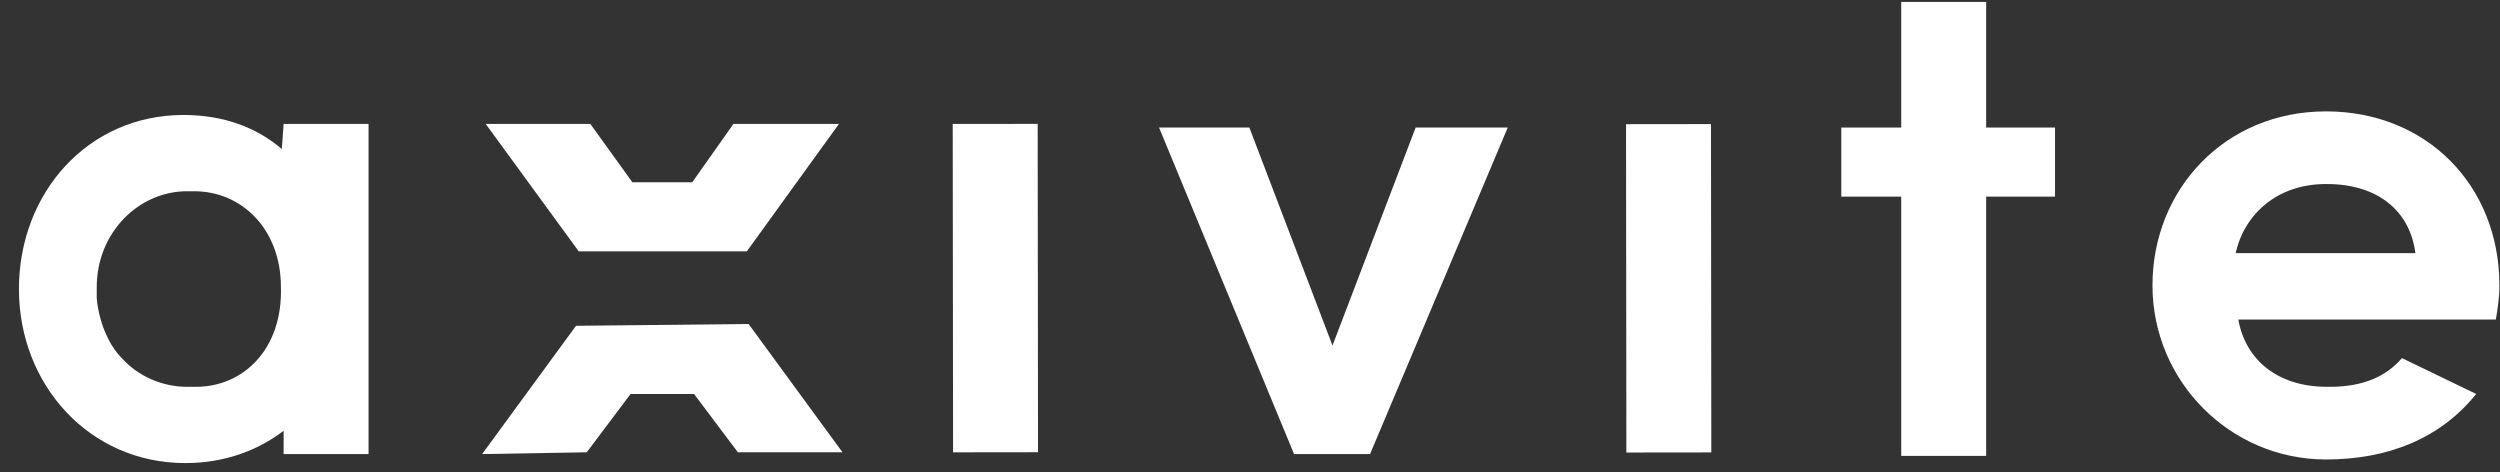
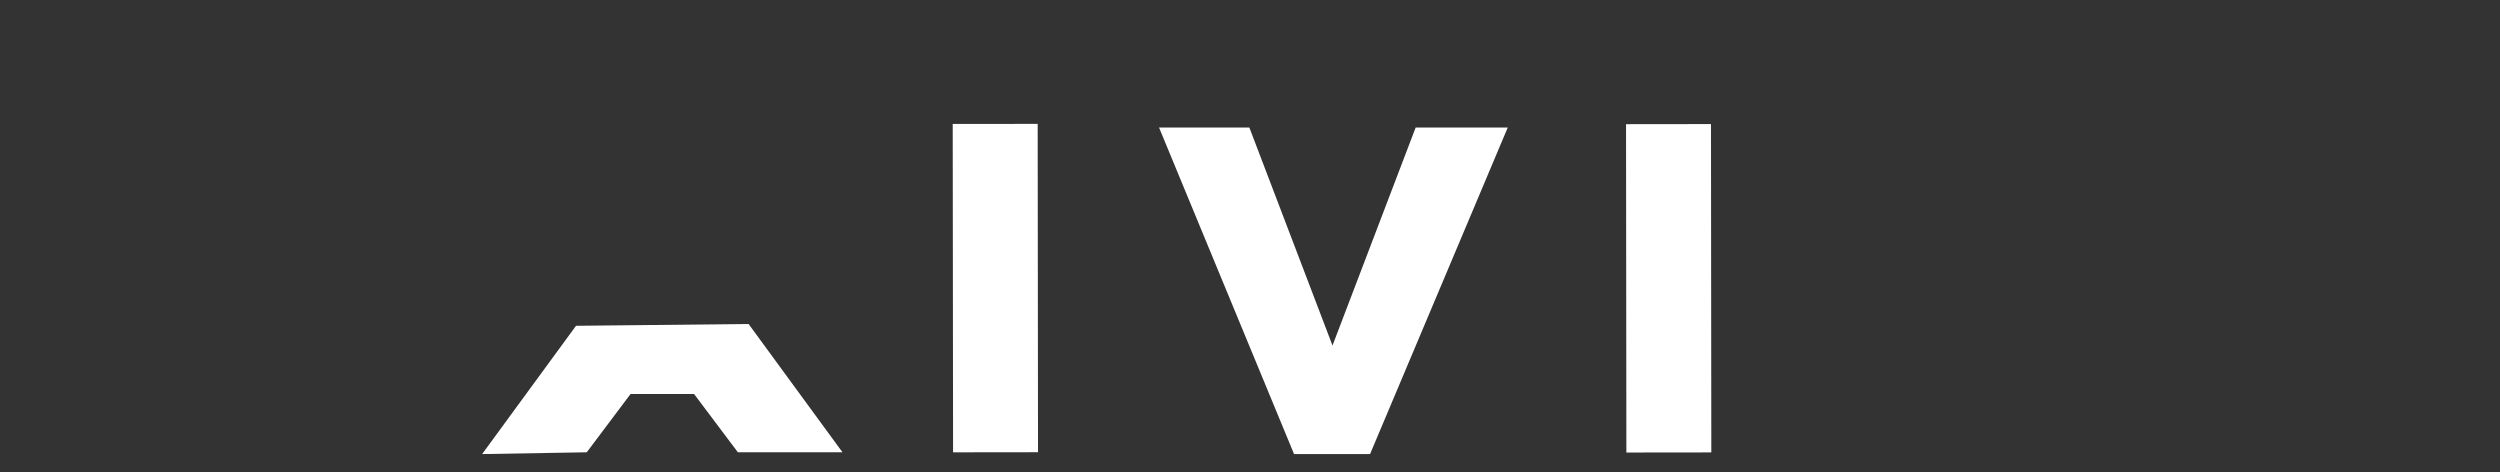
<svg xmlns="http://www.w3.org/2000/svg" width="127" height="24" viewBox="0 0 127 24" fill="none">
  <rect x="0" y="0" width="127" height="24" fill="#333333" stroke="none" />
-   <path d="M118.385 19.649H118.204C115.705 19.649 114.07 18.282 113.706 16.231H126.789C126.88 15.684 126.97 15.137 126.97 14.499C126.97 9.44 123.291 5.658 118.158 5.658C113.025 5.658 109.346 9.623 109.346 14.499C109.346 19.376 113.298 23.341 118.158 23.341C121.202 23.341 123.927 22.338 125.789 20.014L122.019 18.191C121.247 19.102 120.066 19.649 118.385 19.649ZM118.204 9.349C120.793 9.349 122.428 10.716 122.701 12.858H113.57C114.024 10.853 115.705 9.349 118.158 9.349" fill="white" />
-   <path d="M37.257 6.296L35.168 9.258H32.124L29.989 6.296H24.675L29.399 12.768H37.939L42.618 6.296H37.257Z" fill="white" />
  <path d="M29.262 16.55L24.492 23.067L29.807 22.976L32.033 20.014H35.258L37.484 22.976H42.798L38.029 16.459L29.262 16.55Z" fill="white" />
  <path d="M52.714 6.293L48.398 6.297L48.416 22.978L52.731 22.973L52.714 6.293Z" fill="white" />
  <path d="M86.918 6.303L82.603 6.308L82.62 22.988L86.935 22.983L86.918 6.303Z" fill="white" />
-   <path d="M14.317 7.573C13.045 6.479 11.364 5.841 9.32 5.841C4.46 5.841 0.962 9.806 0.962 14.682C0.962 19.559 4.55 23.524 9.411 23.524C11.41 23.524 13.09 22.886 14.408 21.883V23.068H18.723V6.297H14.408L14.317 7.573ZM9.956 19.65H9.502C8.23 19.65 7.003 19.103 6.186 18.192C5.459 17.462 5.005 16.232 4.914 15.138V14.591C4.914 11.811 7.049 9.715 9.502 9.715H9.865C12.273 9.715 14.271 11.629 14.271 14.591C14.362 17.736 12.364 19.65 9.956 19.65Z" fill="white" />
  <path d="M58.879 6.478H63.467L67.691 17.552L71.916 6.478H76.594L69.599 23.067H65.738L58.879 6.478Z" fill="white" />
-   <path d="M100.897 6.479H104.395V9.988H100.897V23.159H96.582V9.988H93.538V6.479H96.582V0.098H100.897V6.479Z" fill="white" />
</svg>